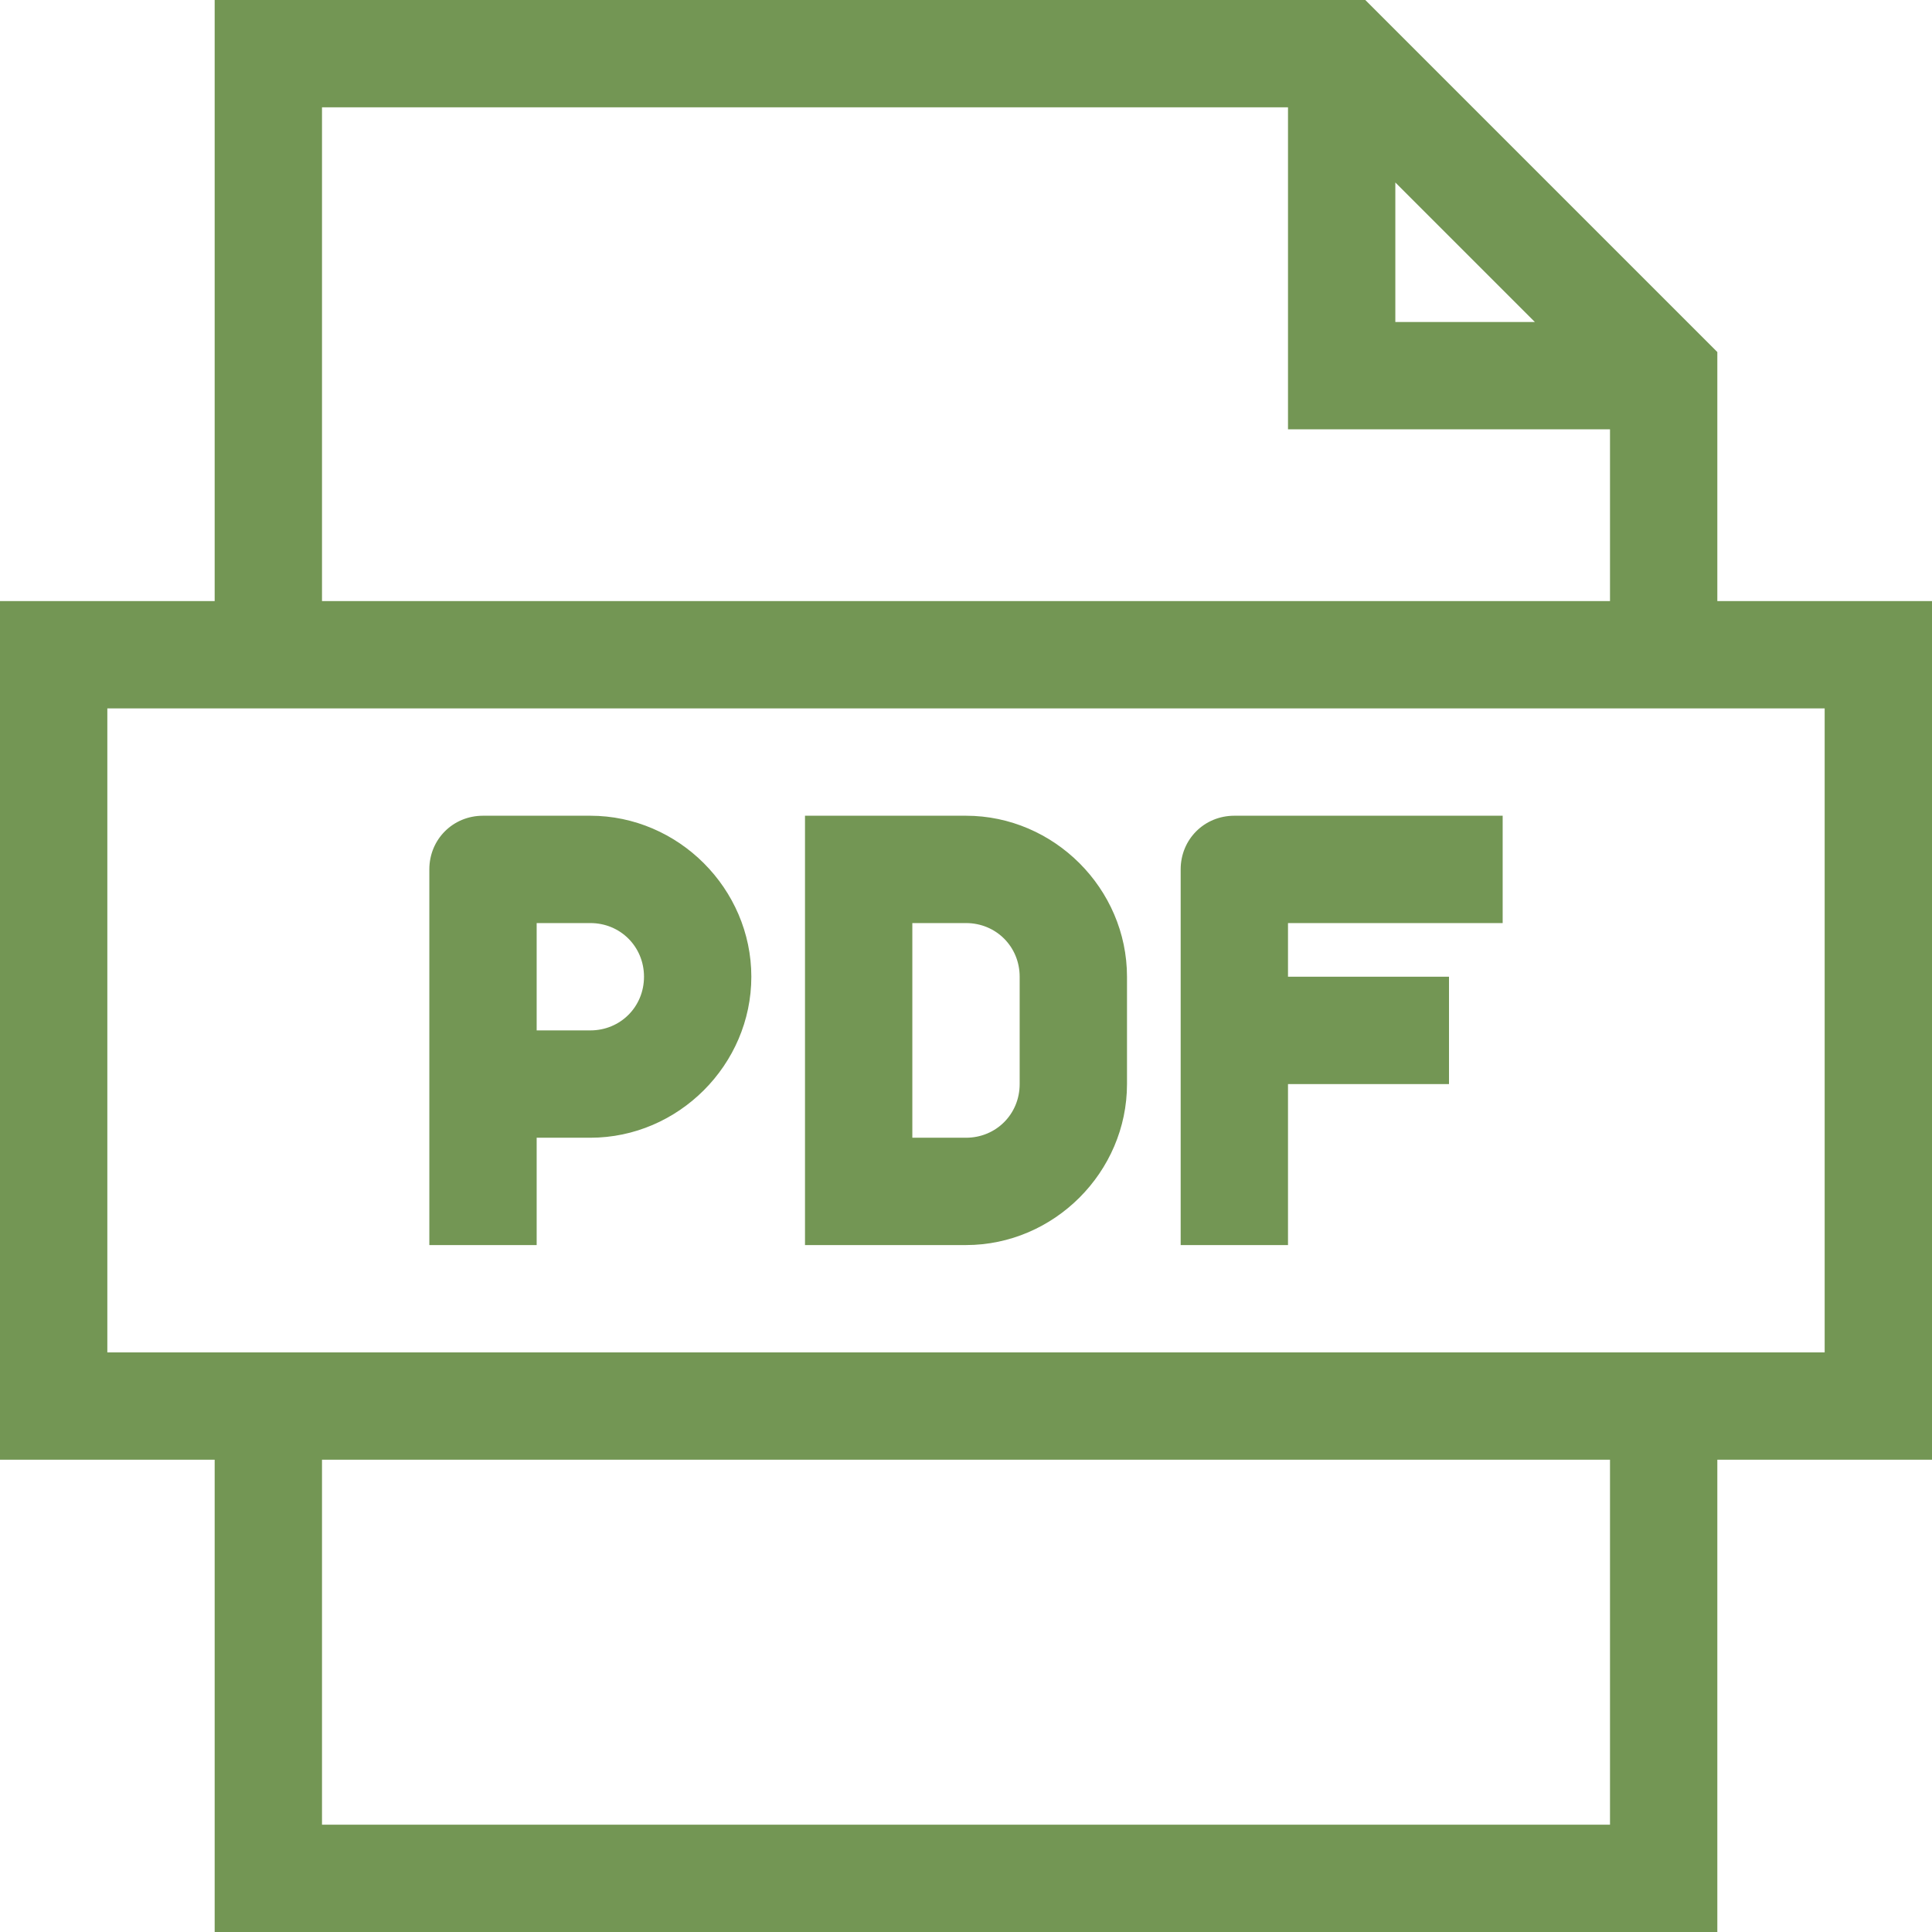
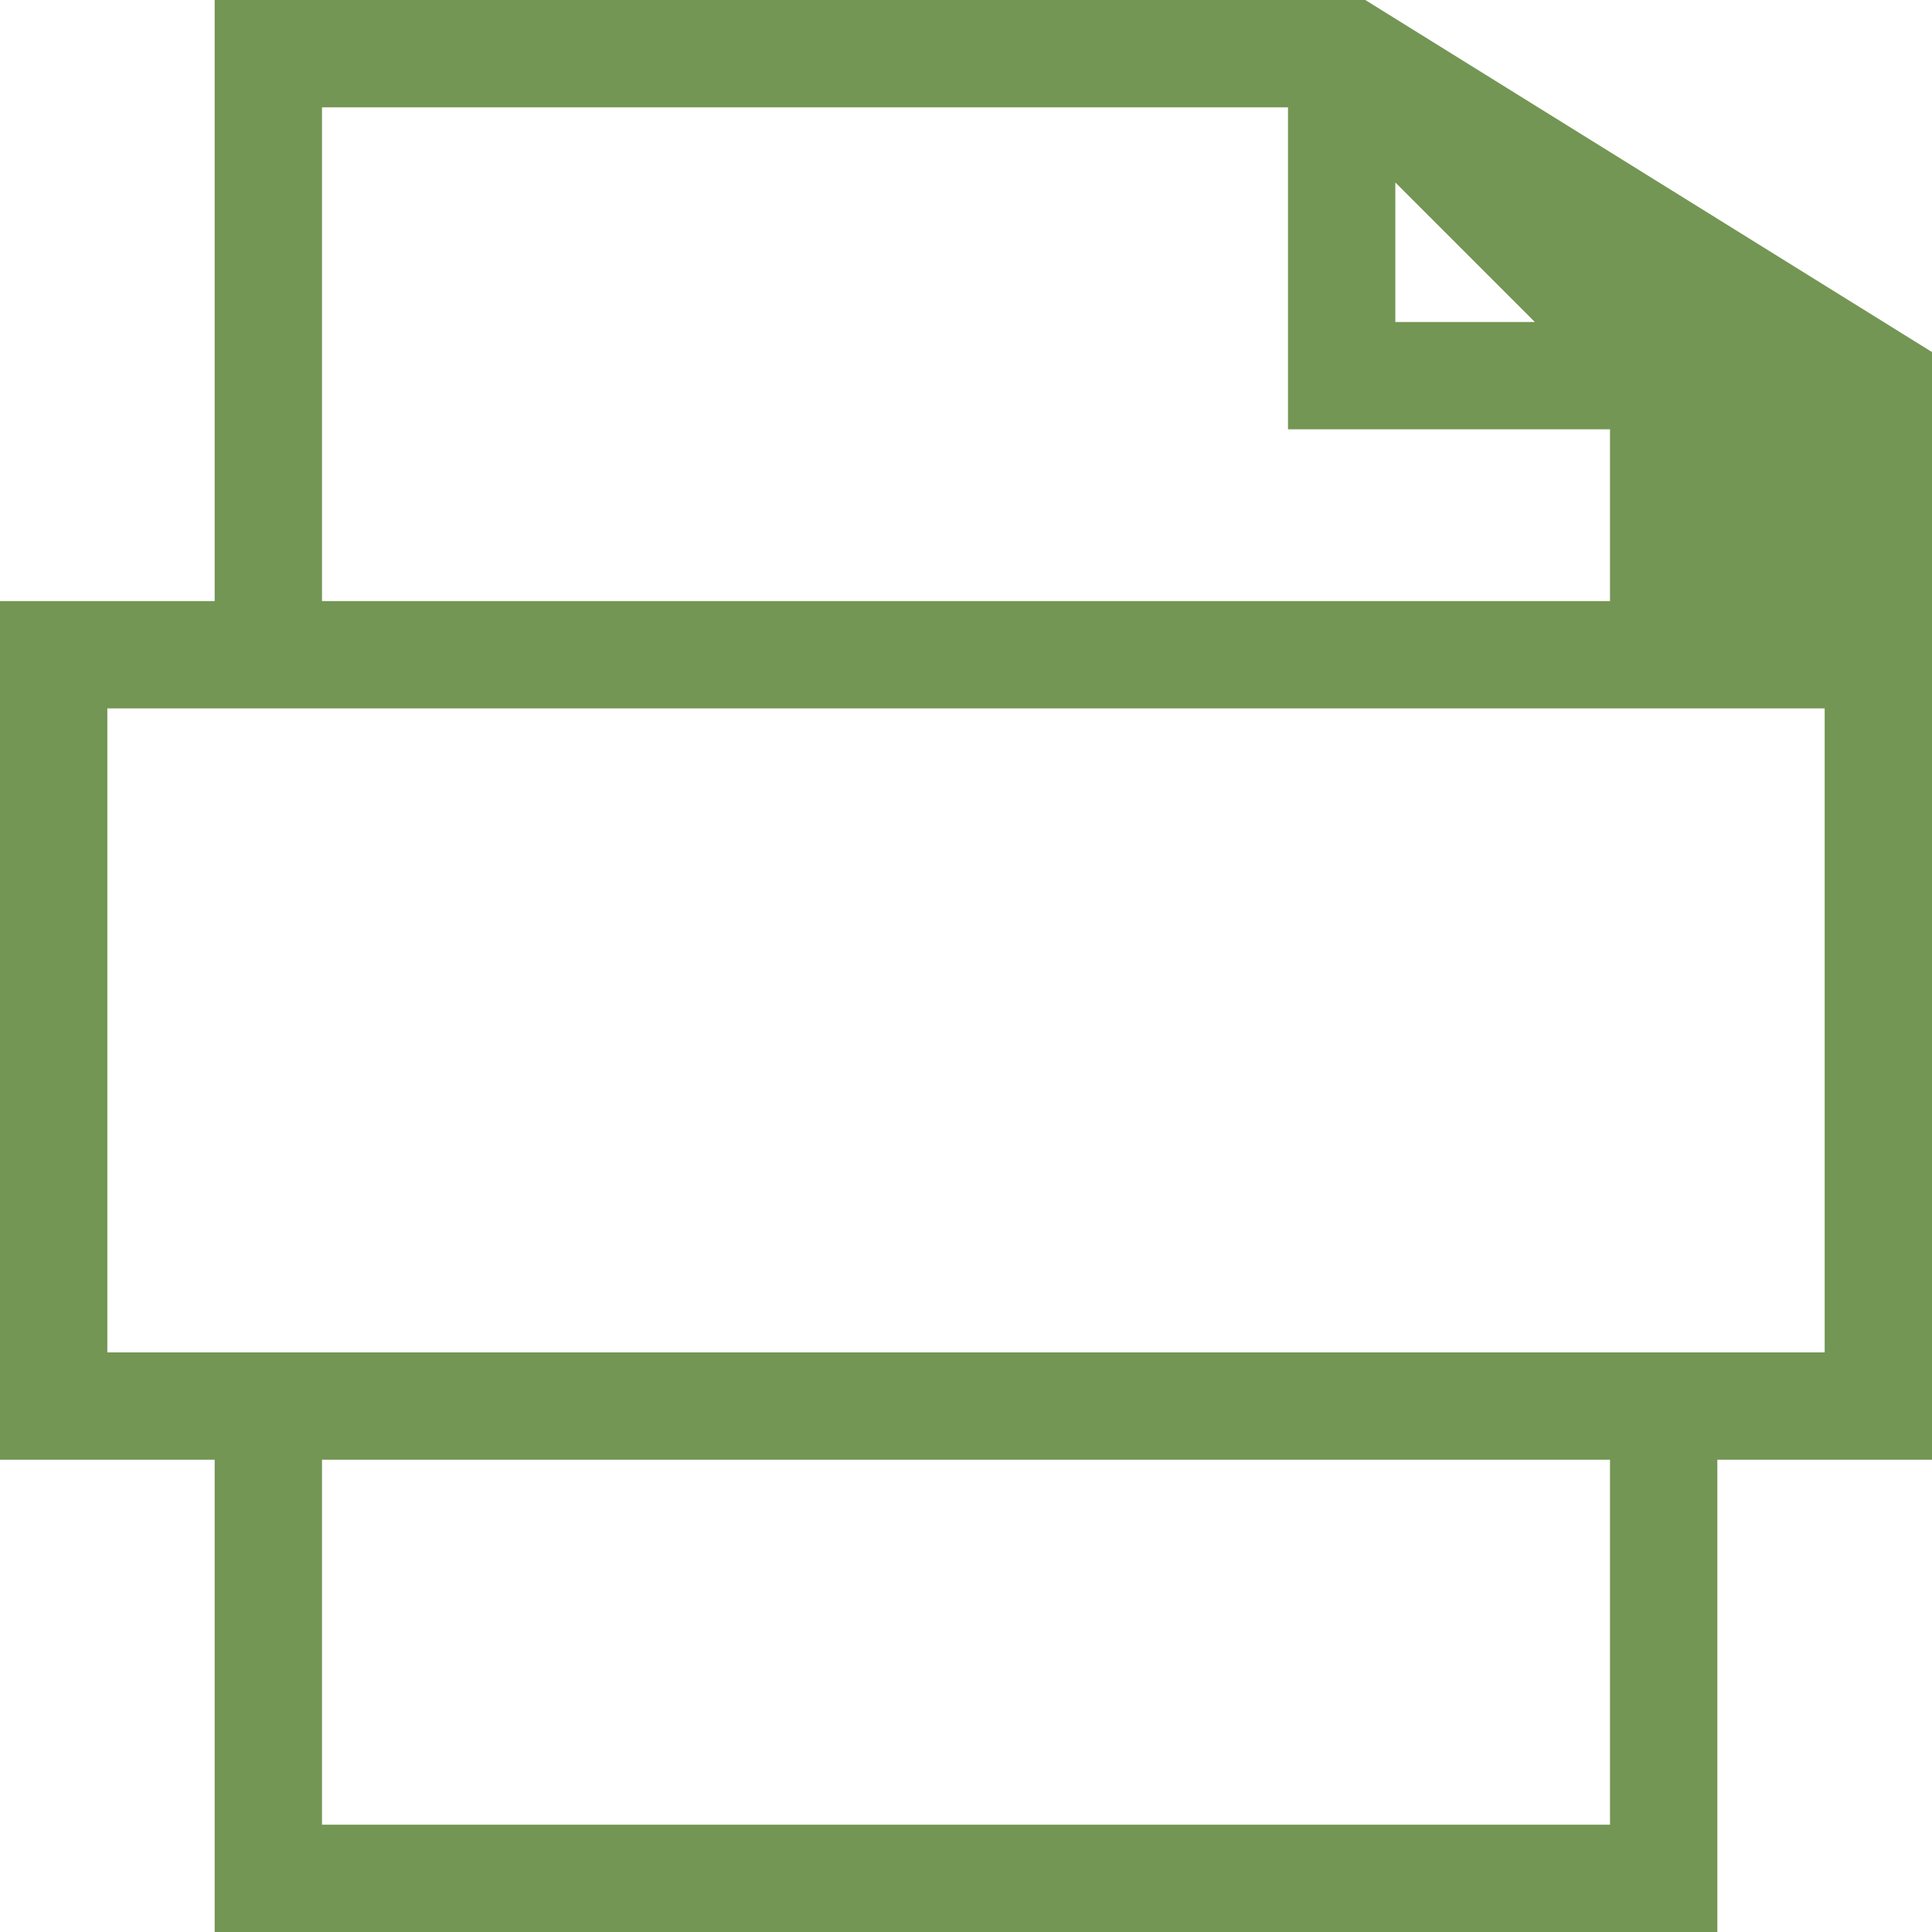
<svg xmlns="http://www.w3.org/2000/svg" role="presentation" style="" class="t432__btn-img t432__btn-img_xl" fill="#739654" viewBox="0 0 90 90">
-   <path d="M90 28H80V16.4L63.6 0H10v28H0v40h10v22h70V68h10V28zM65 8.5l6.5 6.5H65V8.5zM15 5h45v15h15v8H15V5zm60 80H15V68h60v17zm10-22H5V33h80v30z" />
-   <path class="st0" d="M25 53h2.5c4.1 0 7.5-3.4 7.5-7.5S31.6 38 27.5 38h-5c-1.4 0-2.5 1.1-2.5 2.5V58h5v-5zm0-10h2.5c1.4 0 2.5 1.1 2.5 2.5S28.9 48 27.5 48H25v-5zM52.5 50.5v-5c0-4.1-3.4-7.5-7.5-7.5h-7.5v20H45c4.1 0 7.5-3.4 7.5-7.5zm-10-7.5H45c1.4 0 2.5 1.1 2.5 2.5v5c0 1.4-1.1 2.5-2.5 2.5h-2.5V43zM60 50.5h7.5v-5H60V43h10v-5H57.5c-1.4 0-2.5 1.1-2.5 2.5V58h5v-7.5z" />
+   <path d="M90 28V16.4L63.6 0H10v28H0v40h10v22h70V68h10V28zM65 8.5l6.5 6.5H65V8.5zM15 5h45v15h15v8H15V5zm60 80H15V68h60v17zm10-22H5V33h80v30z" />
</svg>